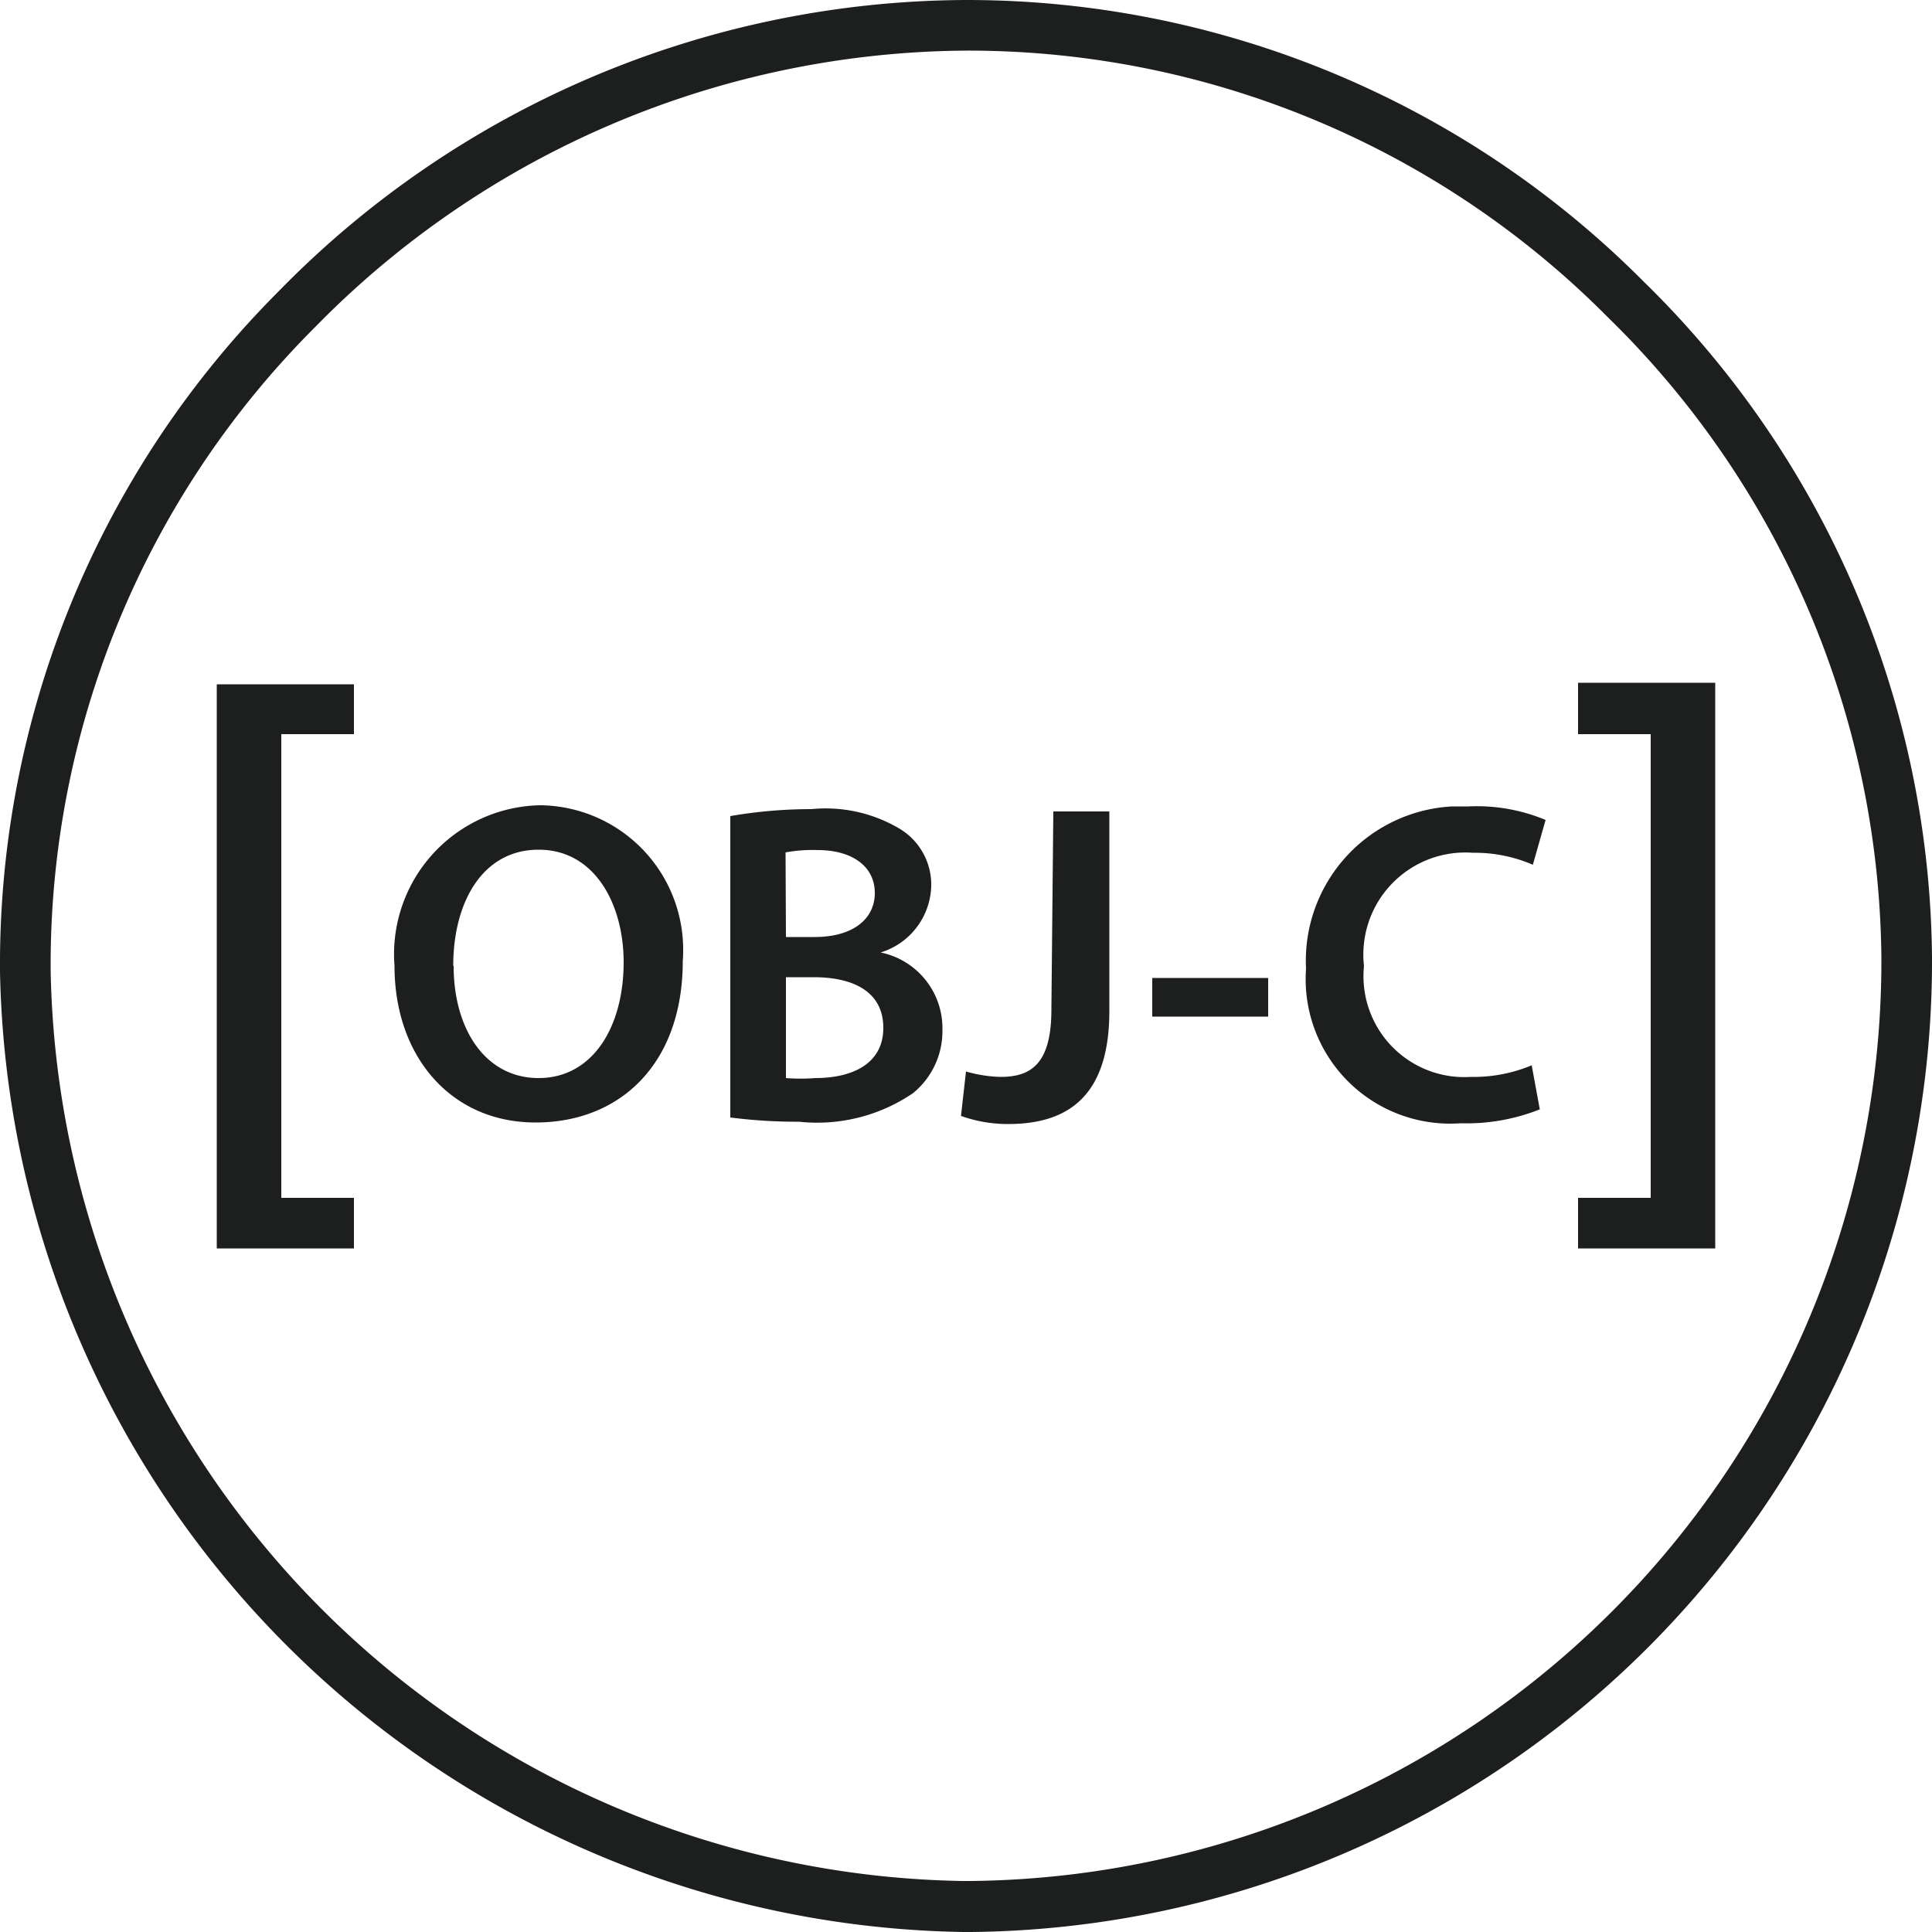
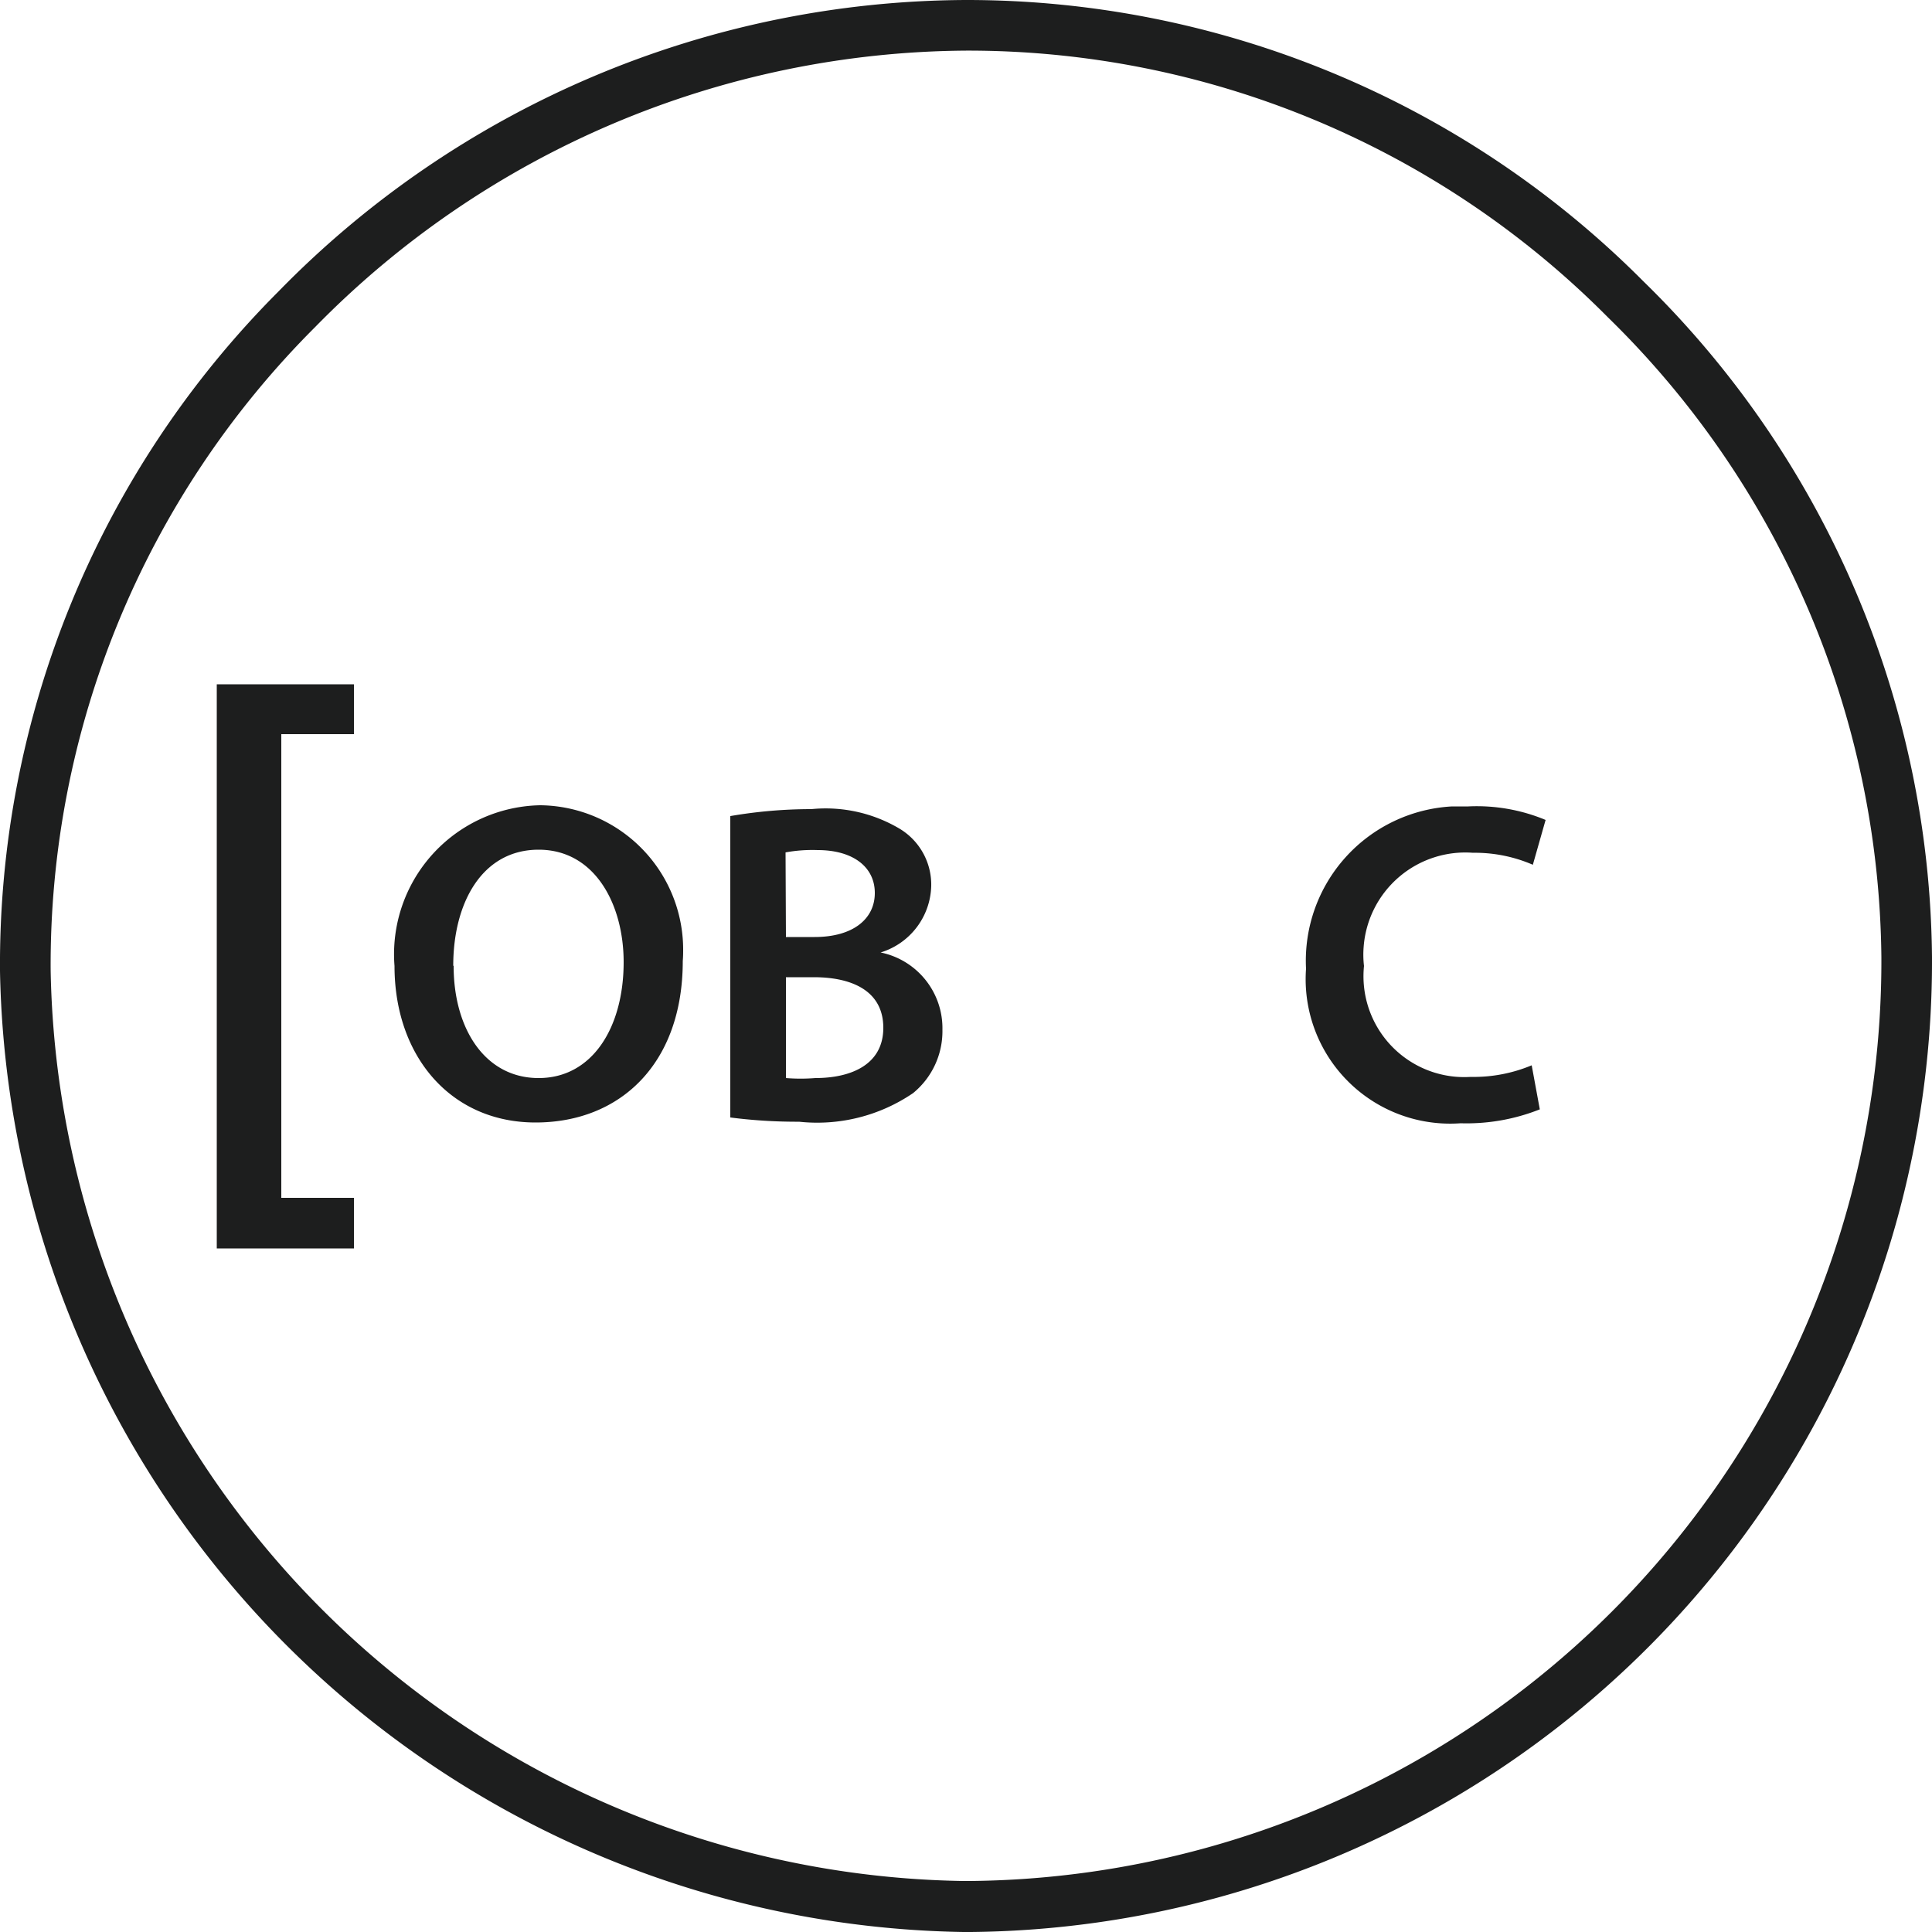
<svg xmlns="http://www.w3.org/2000/svg" viewBox="0 0 50 50">
  <defs>
    <style>.a{fill:#1d1e1e;}</style>
  </defs>
  <path class="a" d="M24.93,50A25.339,25.339,0,0,1,0,25.13,24.649,24.649,0,0,1,7.2,7.55,25,25,0,0,1,25,0h0A24.7,24.7,0,0,1,42.53,7.28,24.74,24.74,0,0,1,50,24.77,25.12,25.12,0,0,1,25.13,50ZM25,1.31A23.787,23.787,0,0,0,8.15,8.47,23.317,23.317,0,0,0,1.311,25.12,24,24,0,0,0,24.92,48.68h.18A23.811,23.811,0,0,0,48.69,24.77,23.453,23.453,0,0,0,41.61,8.21,23.315,23.315,0,0,0,25,1.31Z" />
  <path class="a" d="M5.61,32.31V17.71H9.16V19H7.28V31H9.16v1.31Z" />
  <path class="a" d="M17.67,24.87c0,2.66-1.62,4.18-3.81,4.18S10.21,27.34,10.21,25a3.855,3.855,0,0,1,3.77-4.16,3.739,3.739,0,0,1,3.7,3.779C17.68,24.7,17.677,24.786,17.67,24.87ZM11.74,25c0,1.62.81,2.9,2.2,2.9s2.2-1.31,2.2-3c0-1.49-.74-2.91-2.2-2.91s-2.21,1.37-2.21,3Z" />
  <path class="a" d="M18.9,21.12a12.32,12.32,0,0,1,2.1-.18,3.747,3.747,0,0,1,2.27.5,1.688,1.688,0,0,1,.83,1.49,1.85,1.85,0,0,1-1.31,1.72h0a2,2,0,0,1,1.6,2,2.069,2.069,0,0,1-.76,1.64,4.407,4.407,0,0,1-2.95.74,13.408,13.408,0,0,1-1.78-.11Zm1.44,3.13h.74c1,0,1.56-.47,1.56-1.14S22.08,22,21.16,22a3.85,3.85,0,0,0-.83.06Zm0,3.65a4.821,4.821,0,0,0,.76,0c.93,0,1.76-.35,1.76-1.3s-.8-1.31-1.8-1.31h-.72Z" />
-   <path class="a" d="M27.26,21h1.45v5.16c0,2.2-1.06,2.93-2.62,2.93a3.6,3.6,0,0,1-1.22-.21L25,27.73a3.476,3.476,0,0,0,.9.14c.82,0,1.31-.38,1.31-1.75Z" />
-   <path class="a" d="M32.82,25.31v1h-3v-1Z" />
  <path class="a" d="M39.85,28.71a5.133,5.133,0,0,1-2.05.36,3.74,3.74,0,0,1-4-4,4,4,0,0,1,3.78-4.2H38a4.631,4.631,0,0,1,2,.35l-.33,1.16a3.77,3.77,0,0,0-1.55-.31,2.639,2.639,0,0,0-2.829,2.436A2.548,2.548,0,0,0,35.3,25a2.611,2.611,0,0,0,2.331,2.862,2.673,2.673,0,0,0,.429.008,3.891,3.891,0,0,0,1.58-.3Z" />
-   <path class="a" d="M44.39,17.67V32.31H40.84V31h1.88V19H40.84V17.67Z" />
</svg>